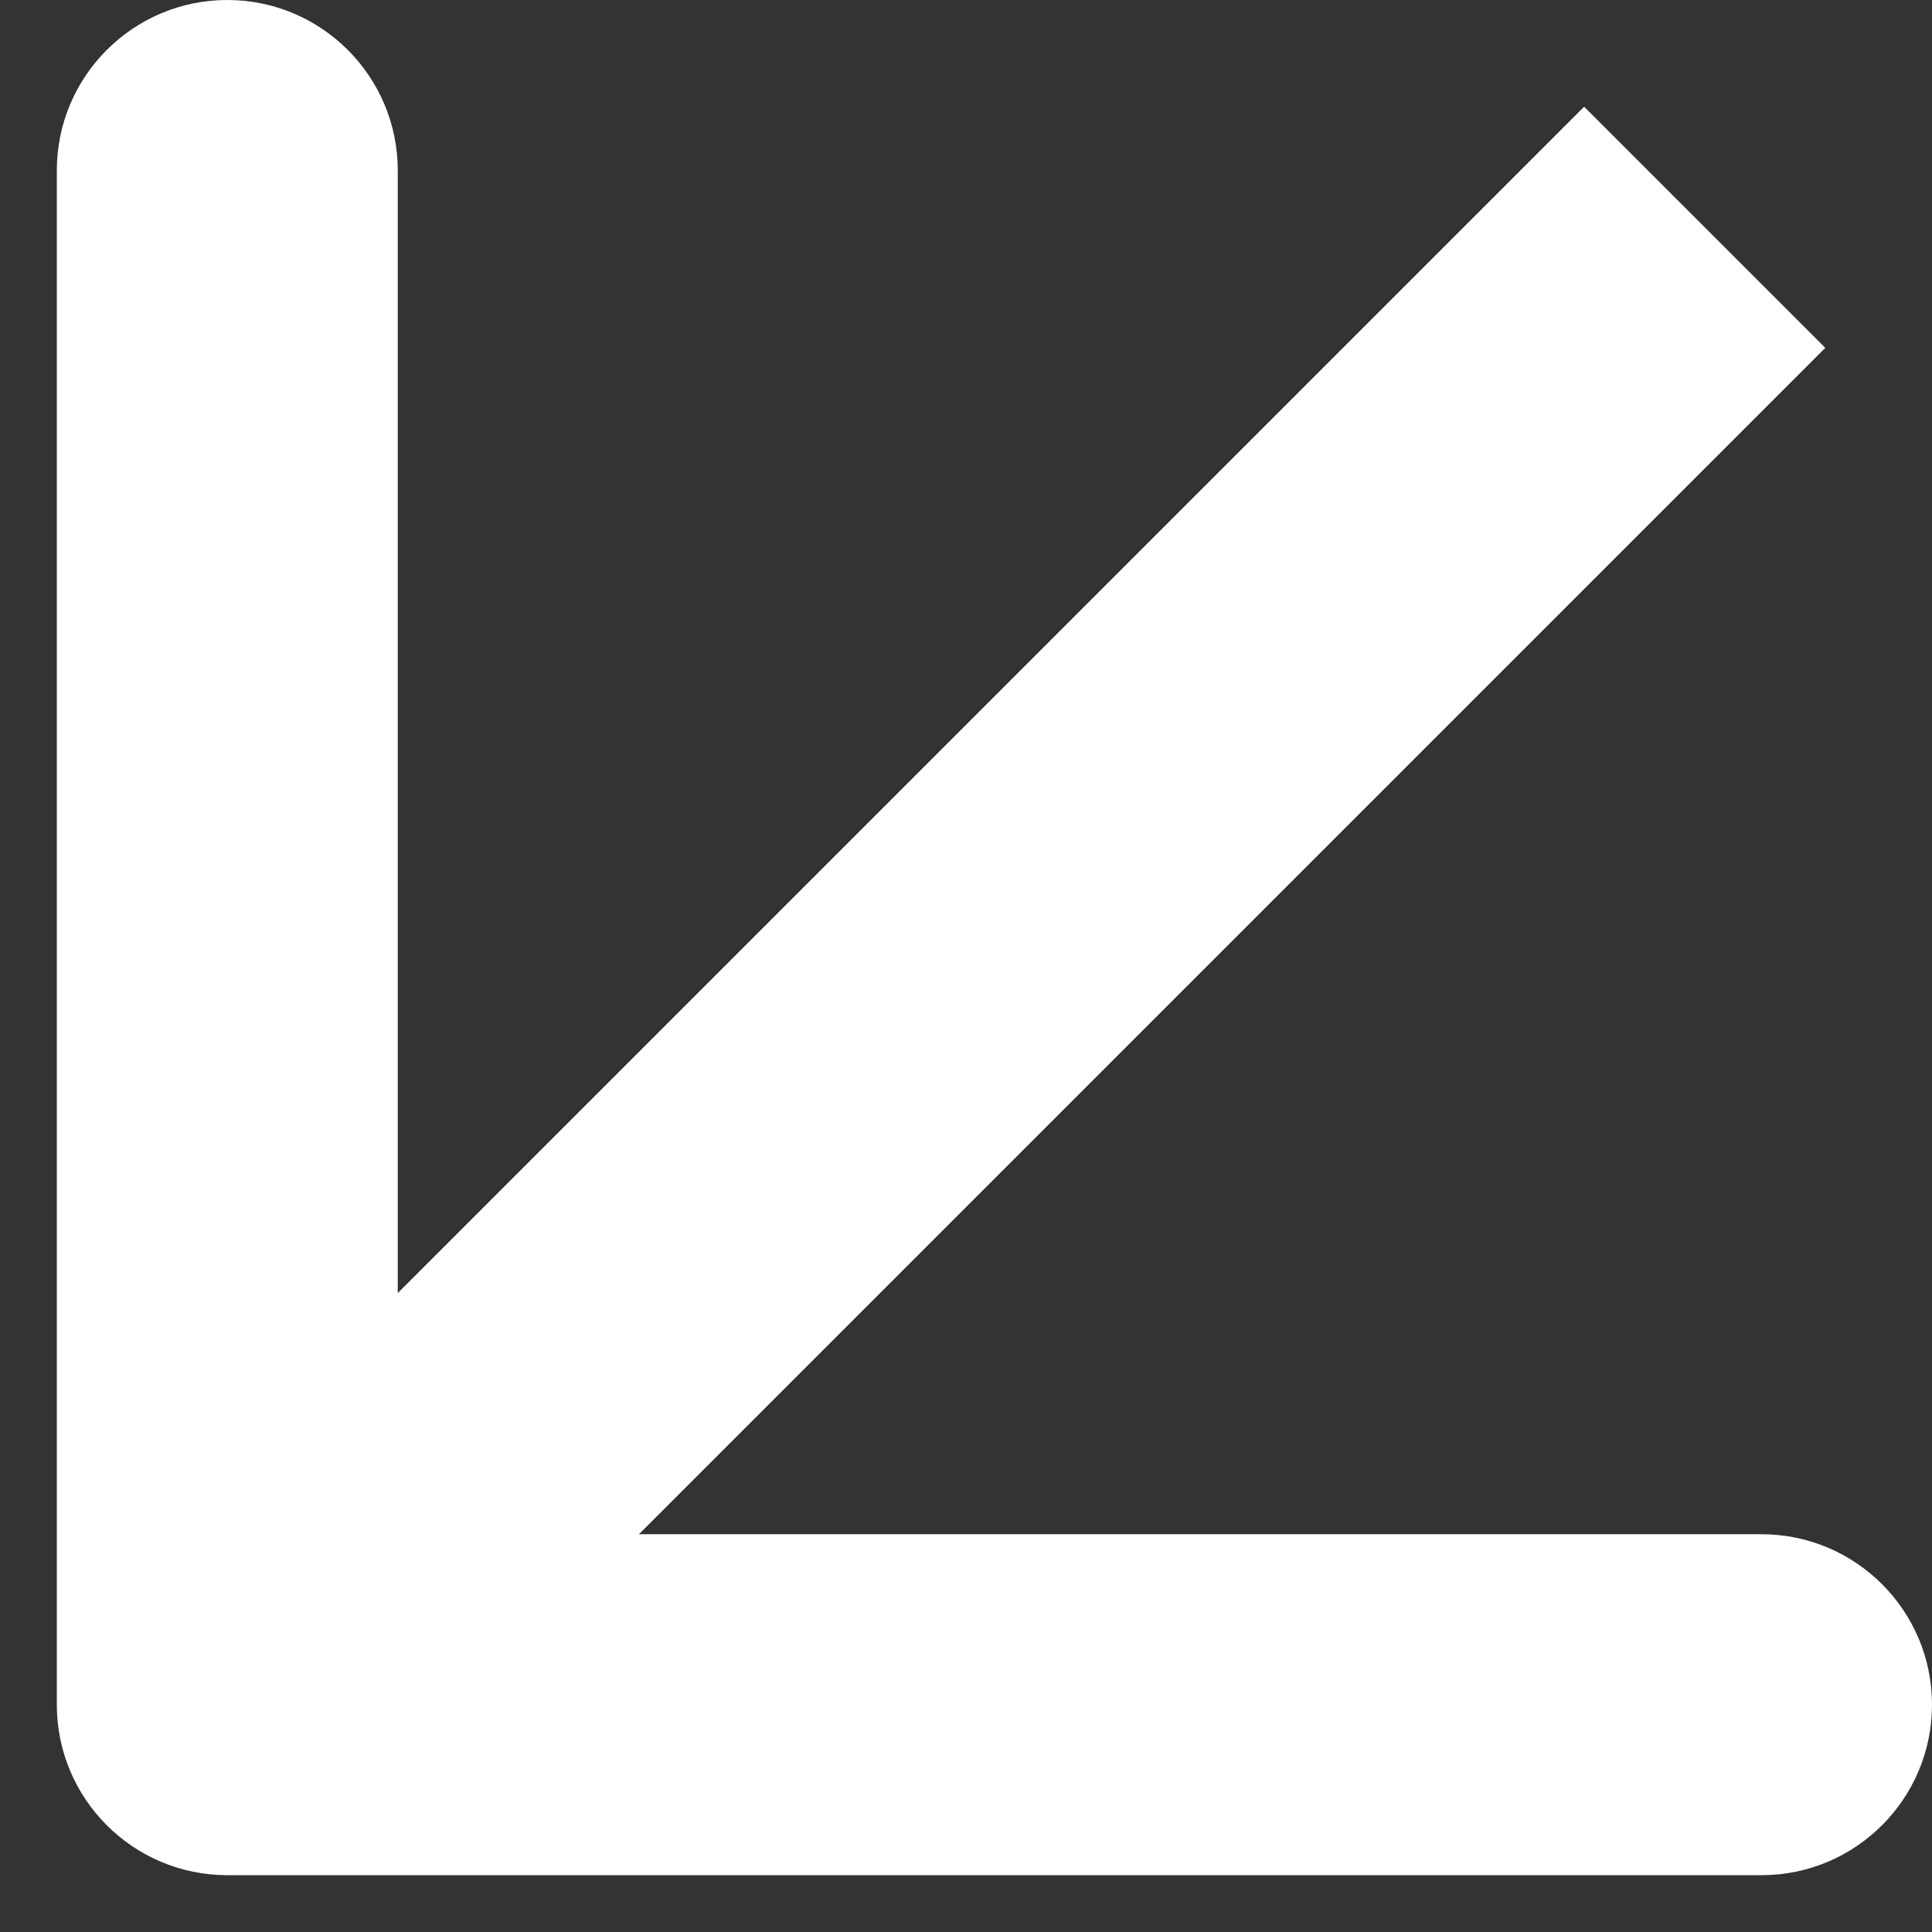
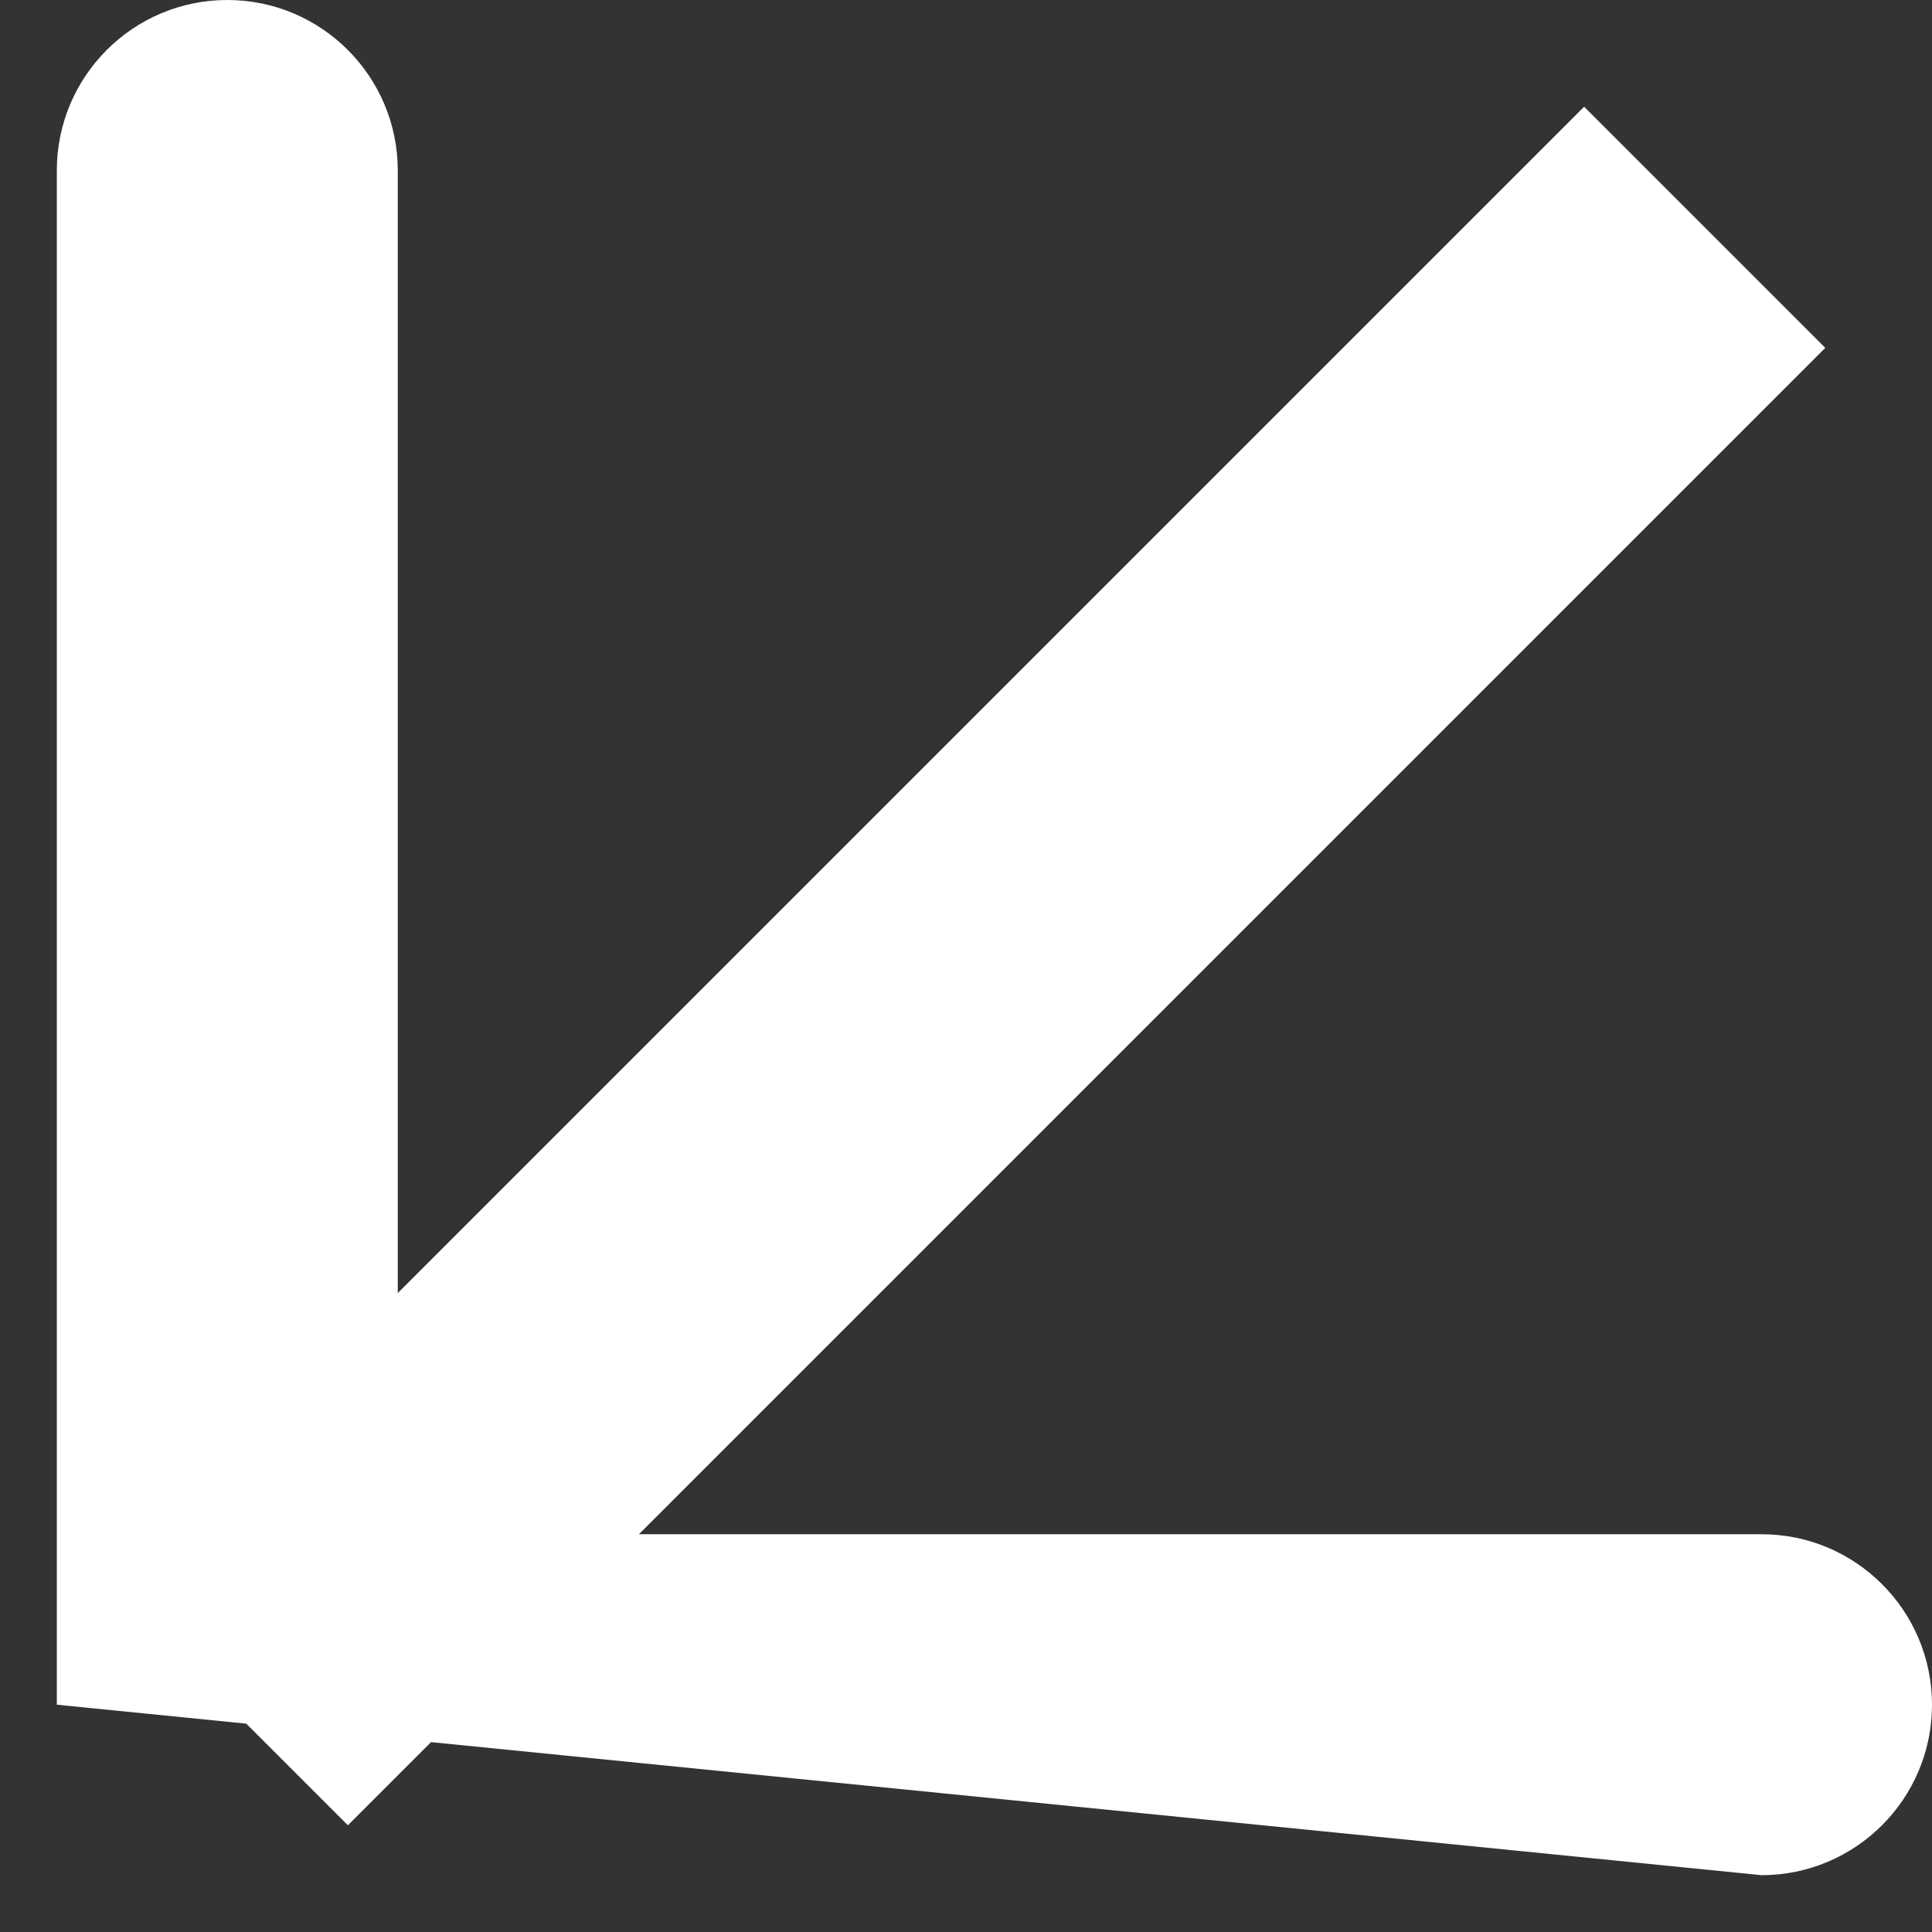
<svg xmlns="http://www.w3.org/2000/svg" width="17" height="17" viewBox="0 0 17 17" fill="none">
  <rect x="0" y="0" width="17" height="17" fill="#333333" stroke="none" />
-   <path d="M0.5 15C0.5 15.828 1.172 16.5 2 16.5L15.5 16.5C16.328 16.5 17 15.828 17 15C17 14.172 16.328 13.5 15.5 13.5H3.5V1.5C3.5 0.672 2.828 9.11394e-07 2 5.74219e-07C1.172 5.74219e-07 0.5 0.672 0.5 1.5L0.5 15ZM13.939 0.939L0.939 13.939L3.061 16.061L16.061 3.061L13.939 0.939Z" fill="white" />
+   <path d="M0.5 15L15.5 16.5C16.328 16.5 17 15.828 17 15C17 14.172 16.328 13.5 15.5 13.5H3.5V1.5C3.5 0.672 2.828 9.11394e-07 2 5.74219e-07C1.172 5.74219e-07 0.5 0.672 0.5 1.5L0.5 15ZM13.939 0.939L0.939 13.939L3.061 16.061L16.061 3.061L13.939 0.939Z" fill="white" />
</svg>